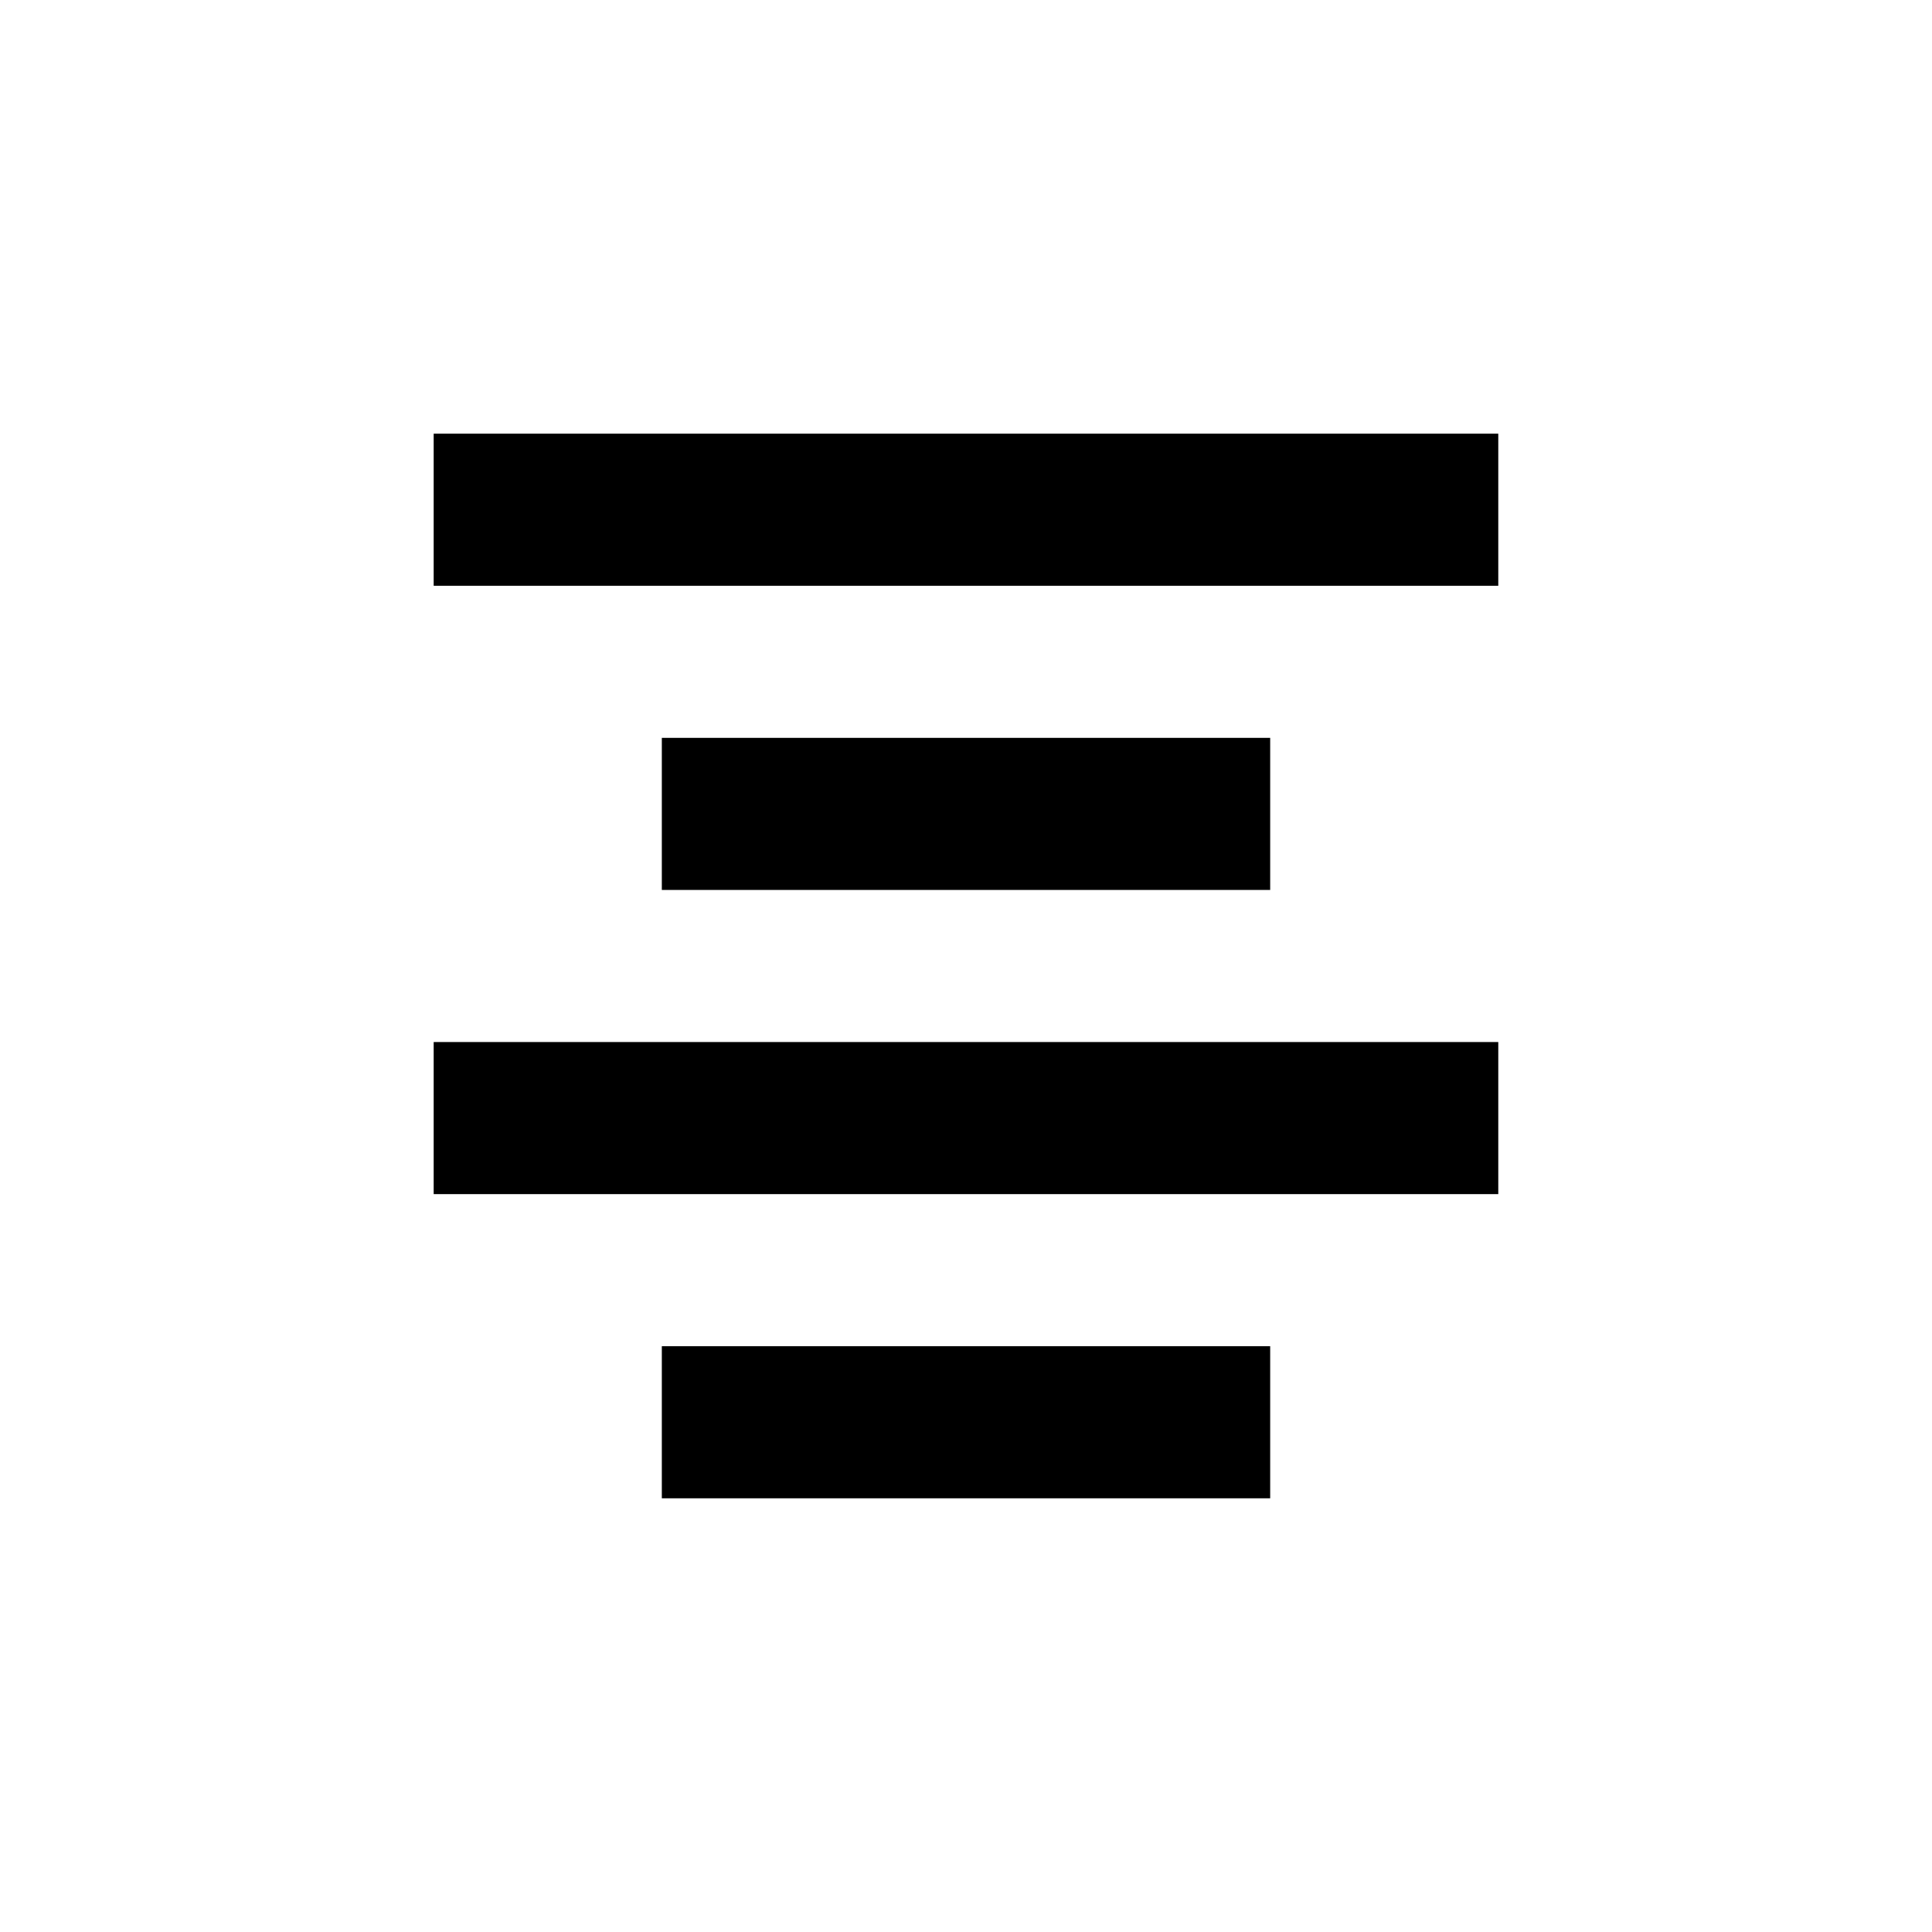
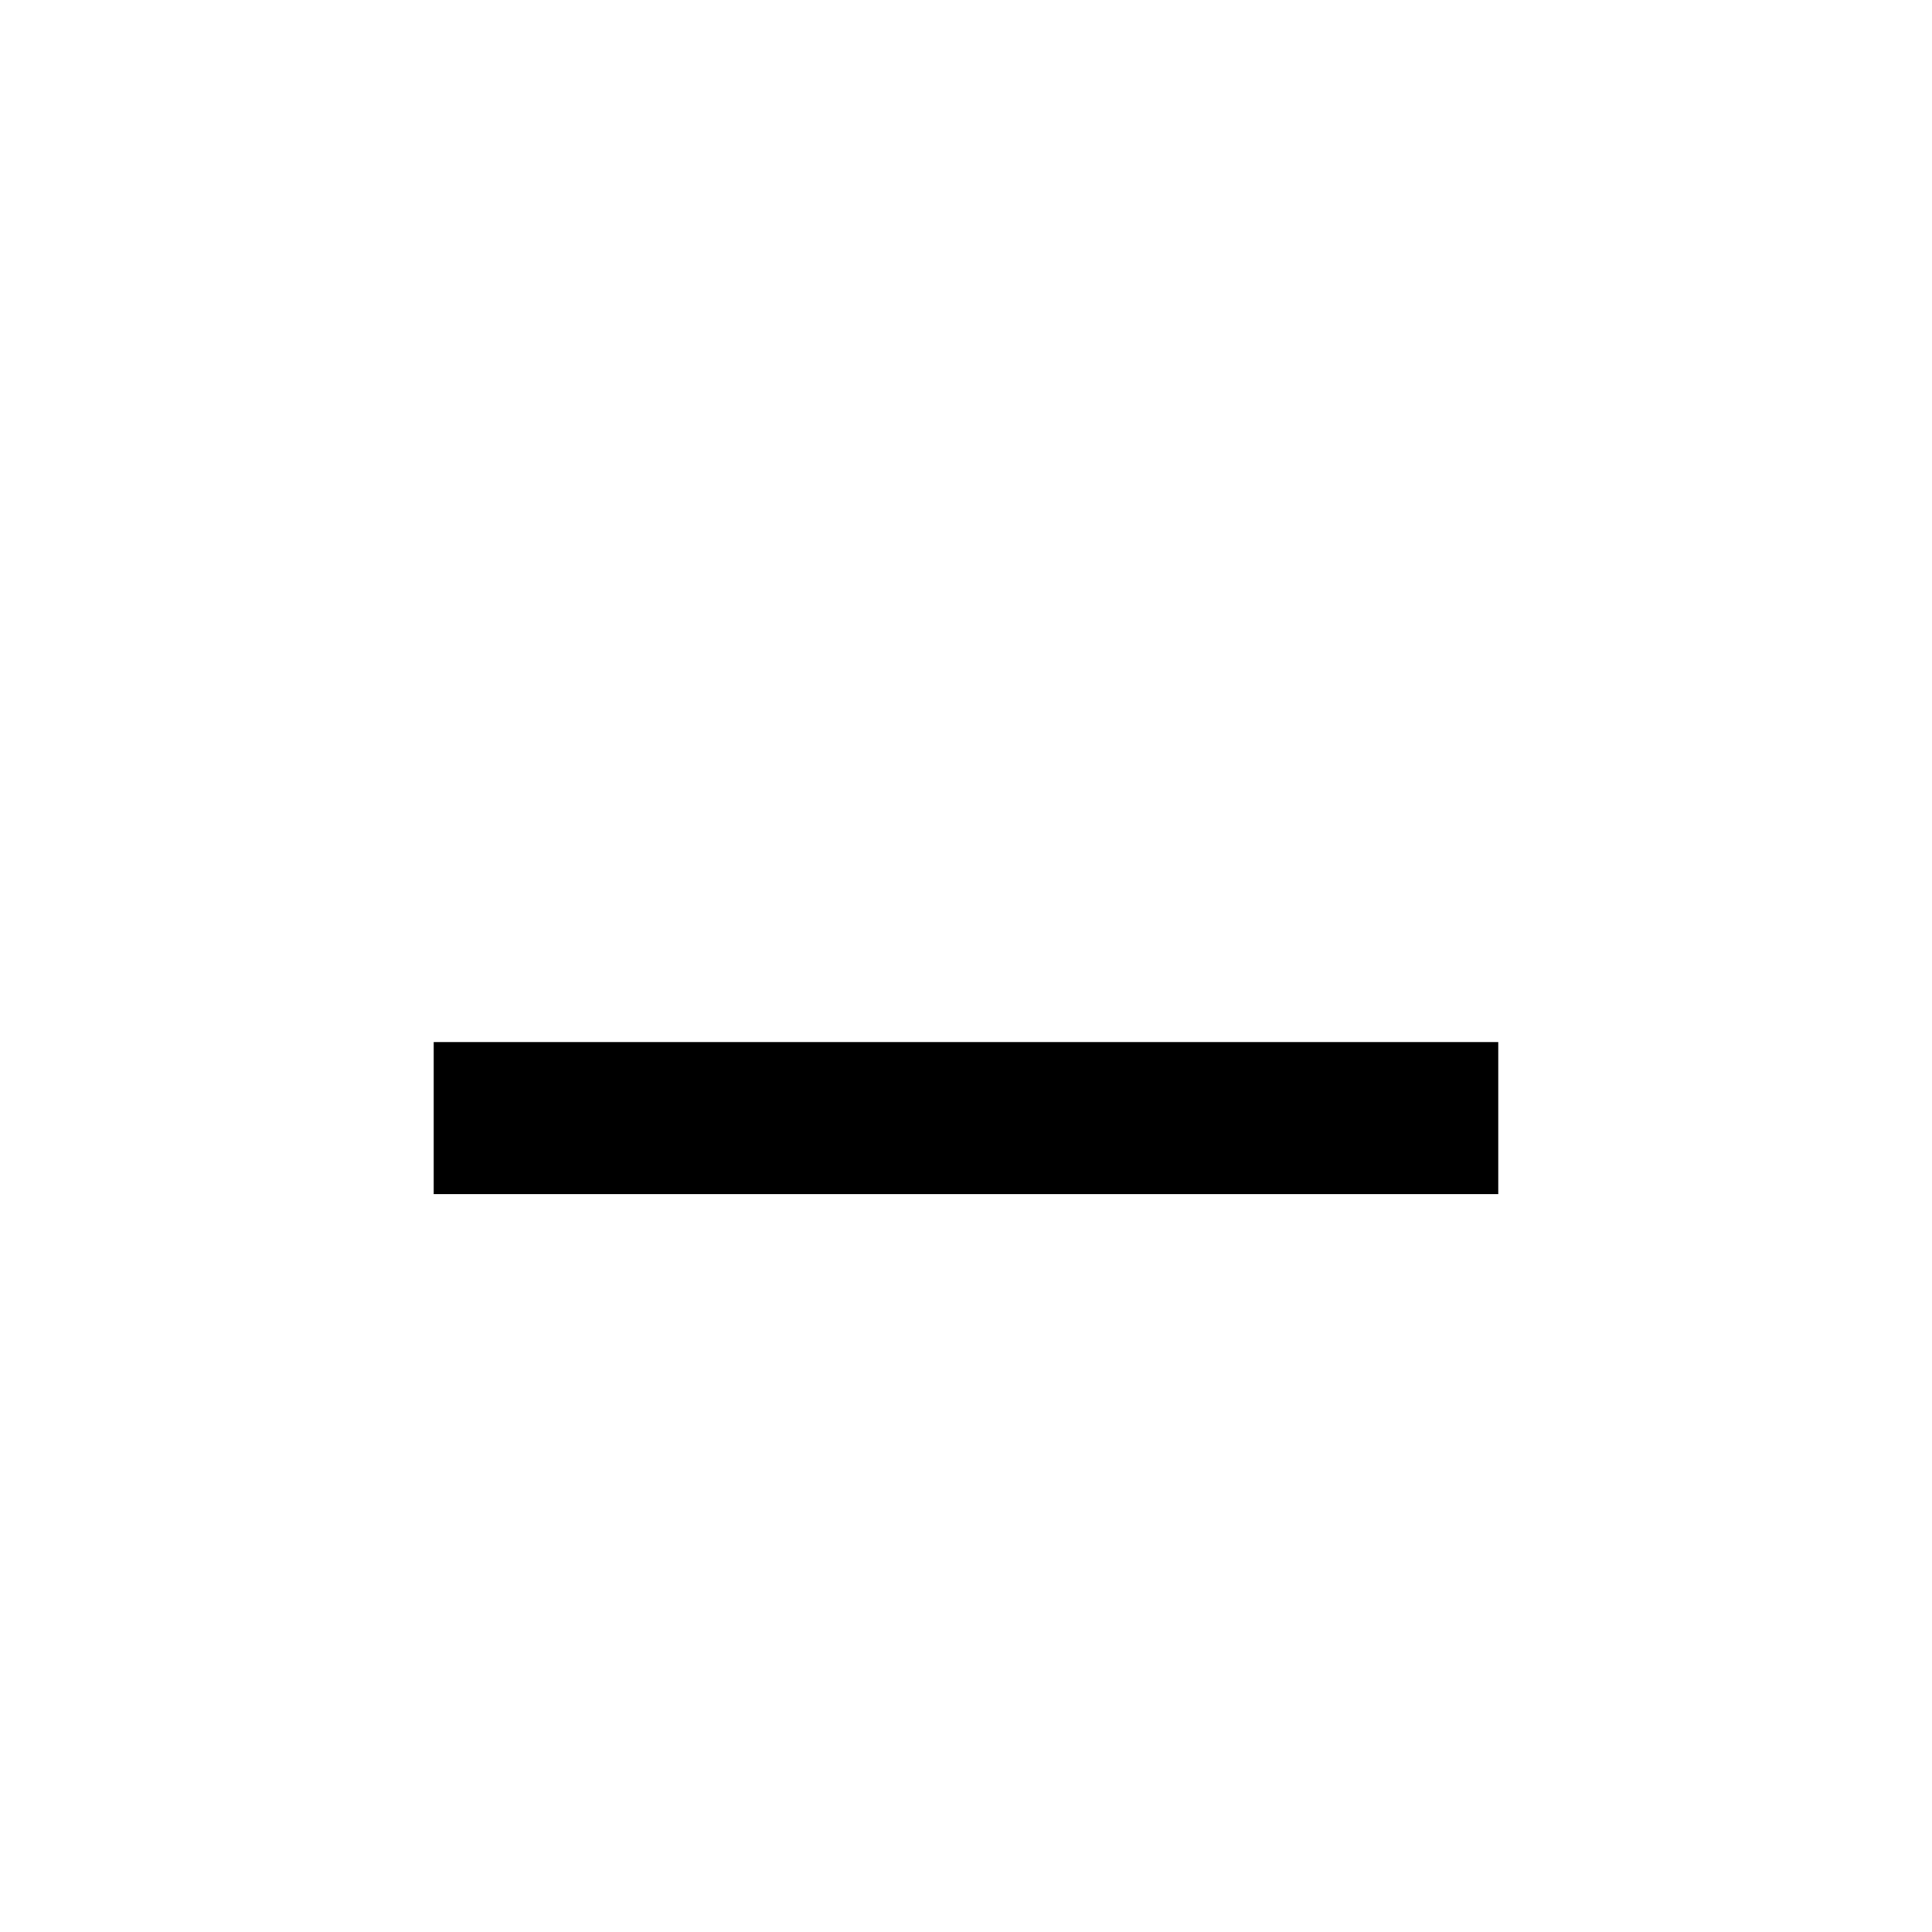
<svg xmlns="http://www.w3.org/2000/svg" fill="#000000" width="800px" height="800px" version="1.1" viewBox="144 144 512 512">
  <g>
    <path d="m258.93 420.15h282.13v40.305h-282.13z" />
-     <path d="m319.39 500.76h161.22v40.305h-161.22z" />
-     <path d="m258.93 258.93h282.13v40.305h-282.13z" />
-     <path d="m319.39 339.54h161.22v40.305h-161.22z" />
  </g>
</svg>